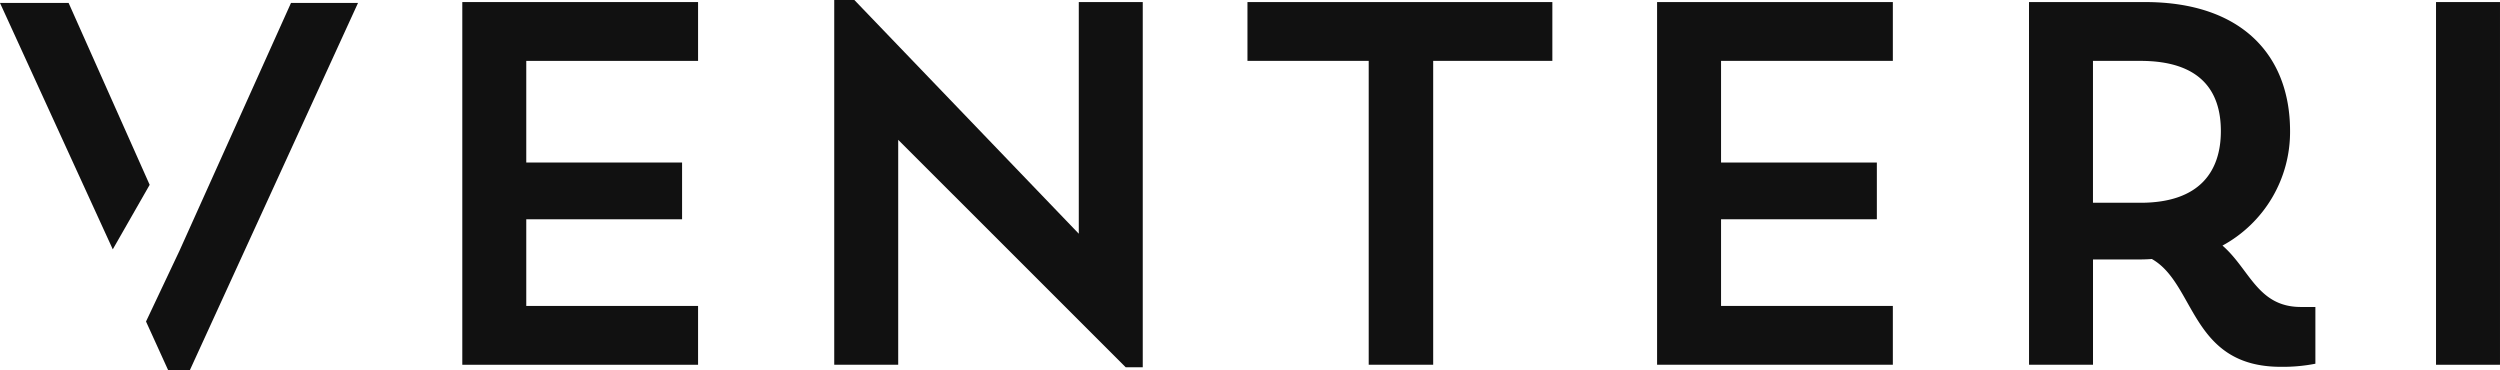
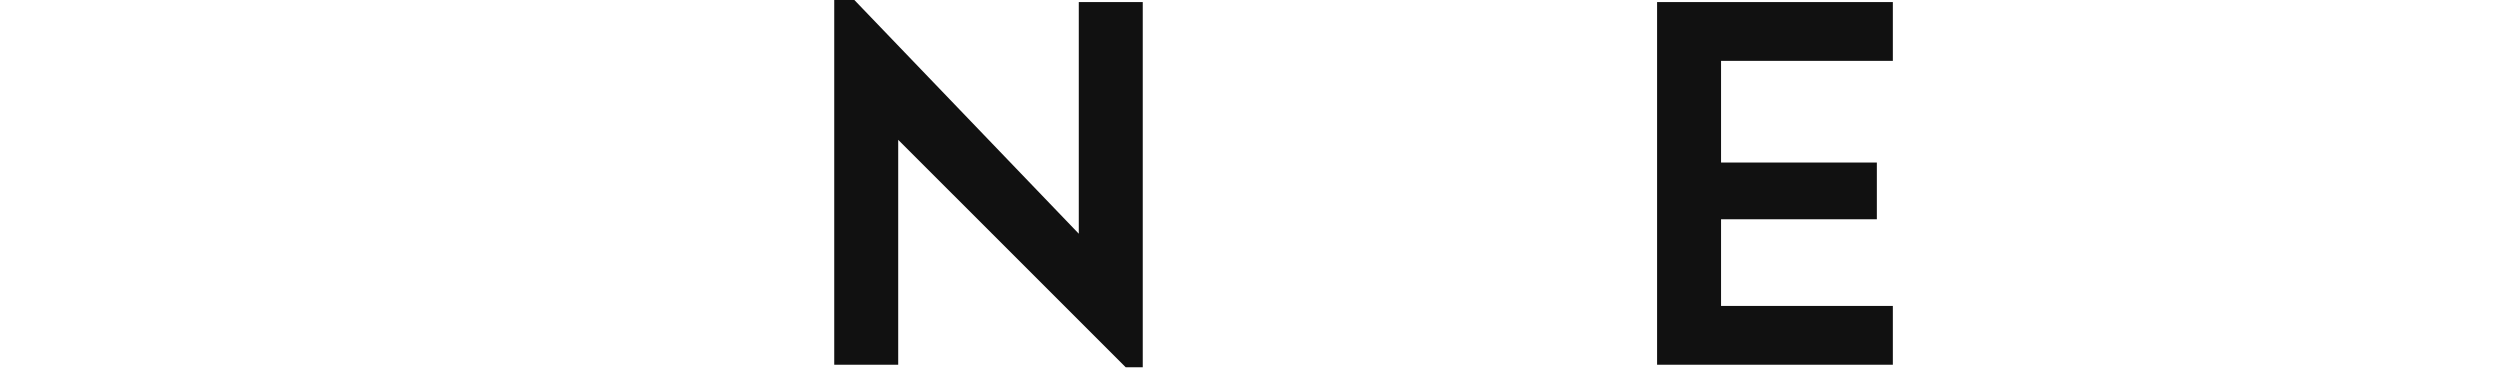
<svg xmlns="http://www.w3.org/2000/svg" viewBox="0 0 186.497 27.624" height="27.624" width="186.497">
  <defs>
    <clipPath id="clip-path">
-       <rect fill="none" height="27.624" width="186.497" data-sanitized-data-name="Rectangle 2" data-name="Rectangle 2" id="Rectangle_2" />
-     </clipPath>
+       </clipPath>
  </defs>
  <g transform="translate(0 0)" data-sanitized-data-name="Group 3" data-name="Group 3" id="Group_3">
-     <path fill="#111" transform="translate(-25.65 -0.114)" d="M60.137.268V27.325H77.725V22.937H64.909V16.472H76.532V12.238H64.909V4.656H77.725V.268Z" data-sanitized-data-name="Path 1" data-name="Path 1" id="Path_1" />
    <path fill="#111" transform="translate(-46.286 0)" d="M108.519,0V27.21h4.772V10.43L130.264,27.4h1.27V.154h-4.772V17.435L110.02,0Z" data-sanitized-data-name="Path 2" data-name="Path 2" id="Path_2" />
-     <path fill="#111" transform="translate(-69.212 -0.114)" d="M162.271.268V4.656h9.045V27.325h4.81V4.656h8.89V.268Z" data-sanitized-data-name="Path 3" data-name="Path 3" id="Path_3" />
    <path fill="#111" transform="translate(-91.938 -0.114)" d="M215.554.268V27.325h17.588V22.937H220.326V16.472h11.623V12.238H220.326V4.656h12.816V.268Z" data-sanitized-data-name="Path 4" data-name="Path 4" id="Path_4" />
    <g transform="translate(0 0)" data-sanitized-data-name="Group 2" data-name="Group 2" id="Group_2">
      <g clip-path="url(#clip-path)" data-sanitized-data-name="Group 1" data-name="Group 1" id="Group_1">
        <path fill="#111" transform="translate(-112.575 -0.114)" d="M263.936.268h8.66c7.2,0,10.815,3.964,10.815,9.622a9.647,9.647,0,0,1-5.042,8.544c2.04,1.77,2.617,4.58,5.85,4.58H285.3v4.233a12.622,12.622,0,0,1-2.579.231c-6.735,0-6.351-6.2-9.622-8.044-.462.038-.924.038-1.424.038h-2.964v7.851h-4.772Zm4.772,4.388V15.24h3.541c4.465,0,6-2.387,6-5.35s-1.5-5.234-6-5.234Z" data-sanitized-data-name="Path 5" data-name="Path 5" id="Path_5" />
-         <rect fill="#111" transform="translate(181.724 0.154)" height="27.057" width="4.772" data-sanitized-data-name="Rectangle 1" data-name="Rectangle 1" id="Rectangle_1" />
        <path fill="#111" transform="translate(0 -0.164)" d="M8.413,18.764,0,.385H5.119l6.046,13.566m2.229,4.908L21.707.385h5l-12.547,27.4H12.547l-1.654-3.636Z" data-sanitized-data-name="Path 6" data-name="Path 6" id="Path_6" />
      </g>
    </g>
  </g>
</svg>